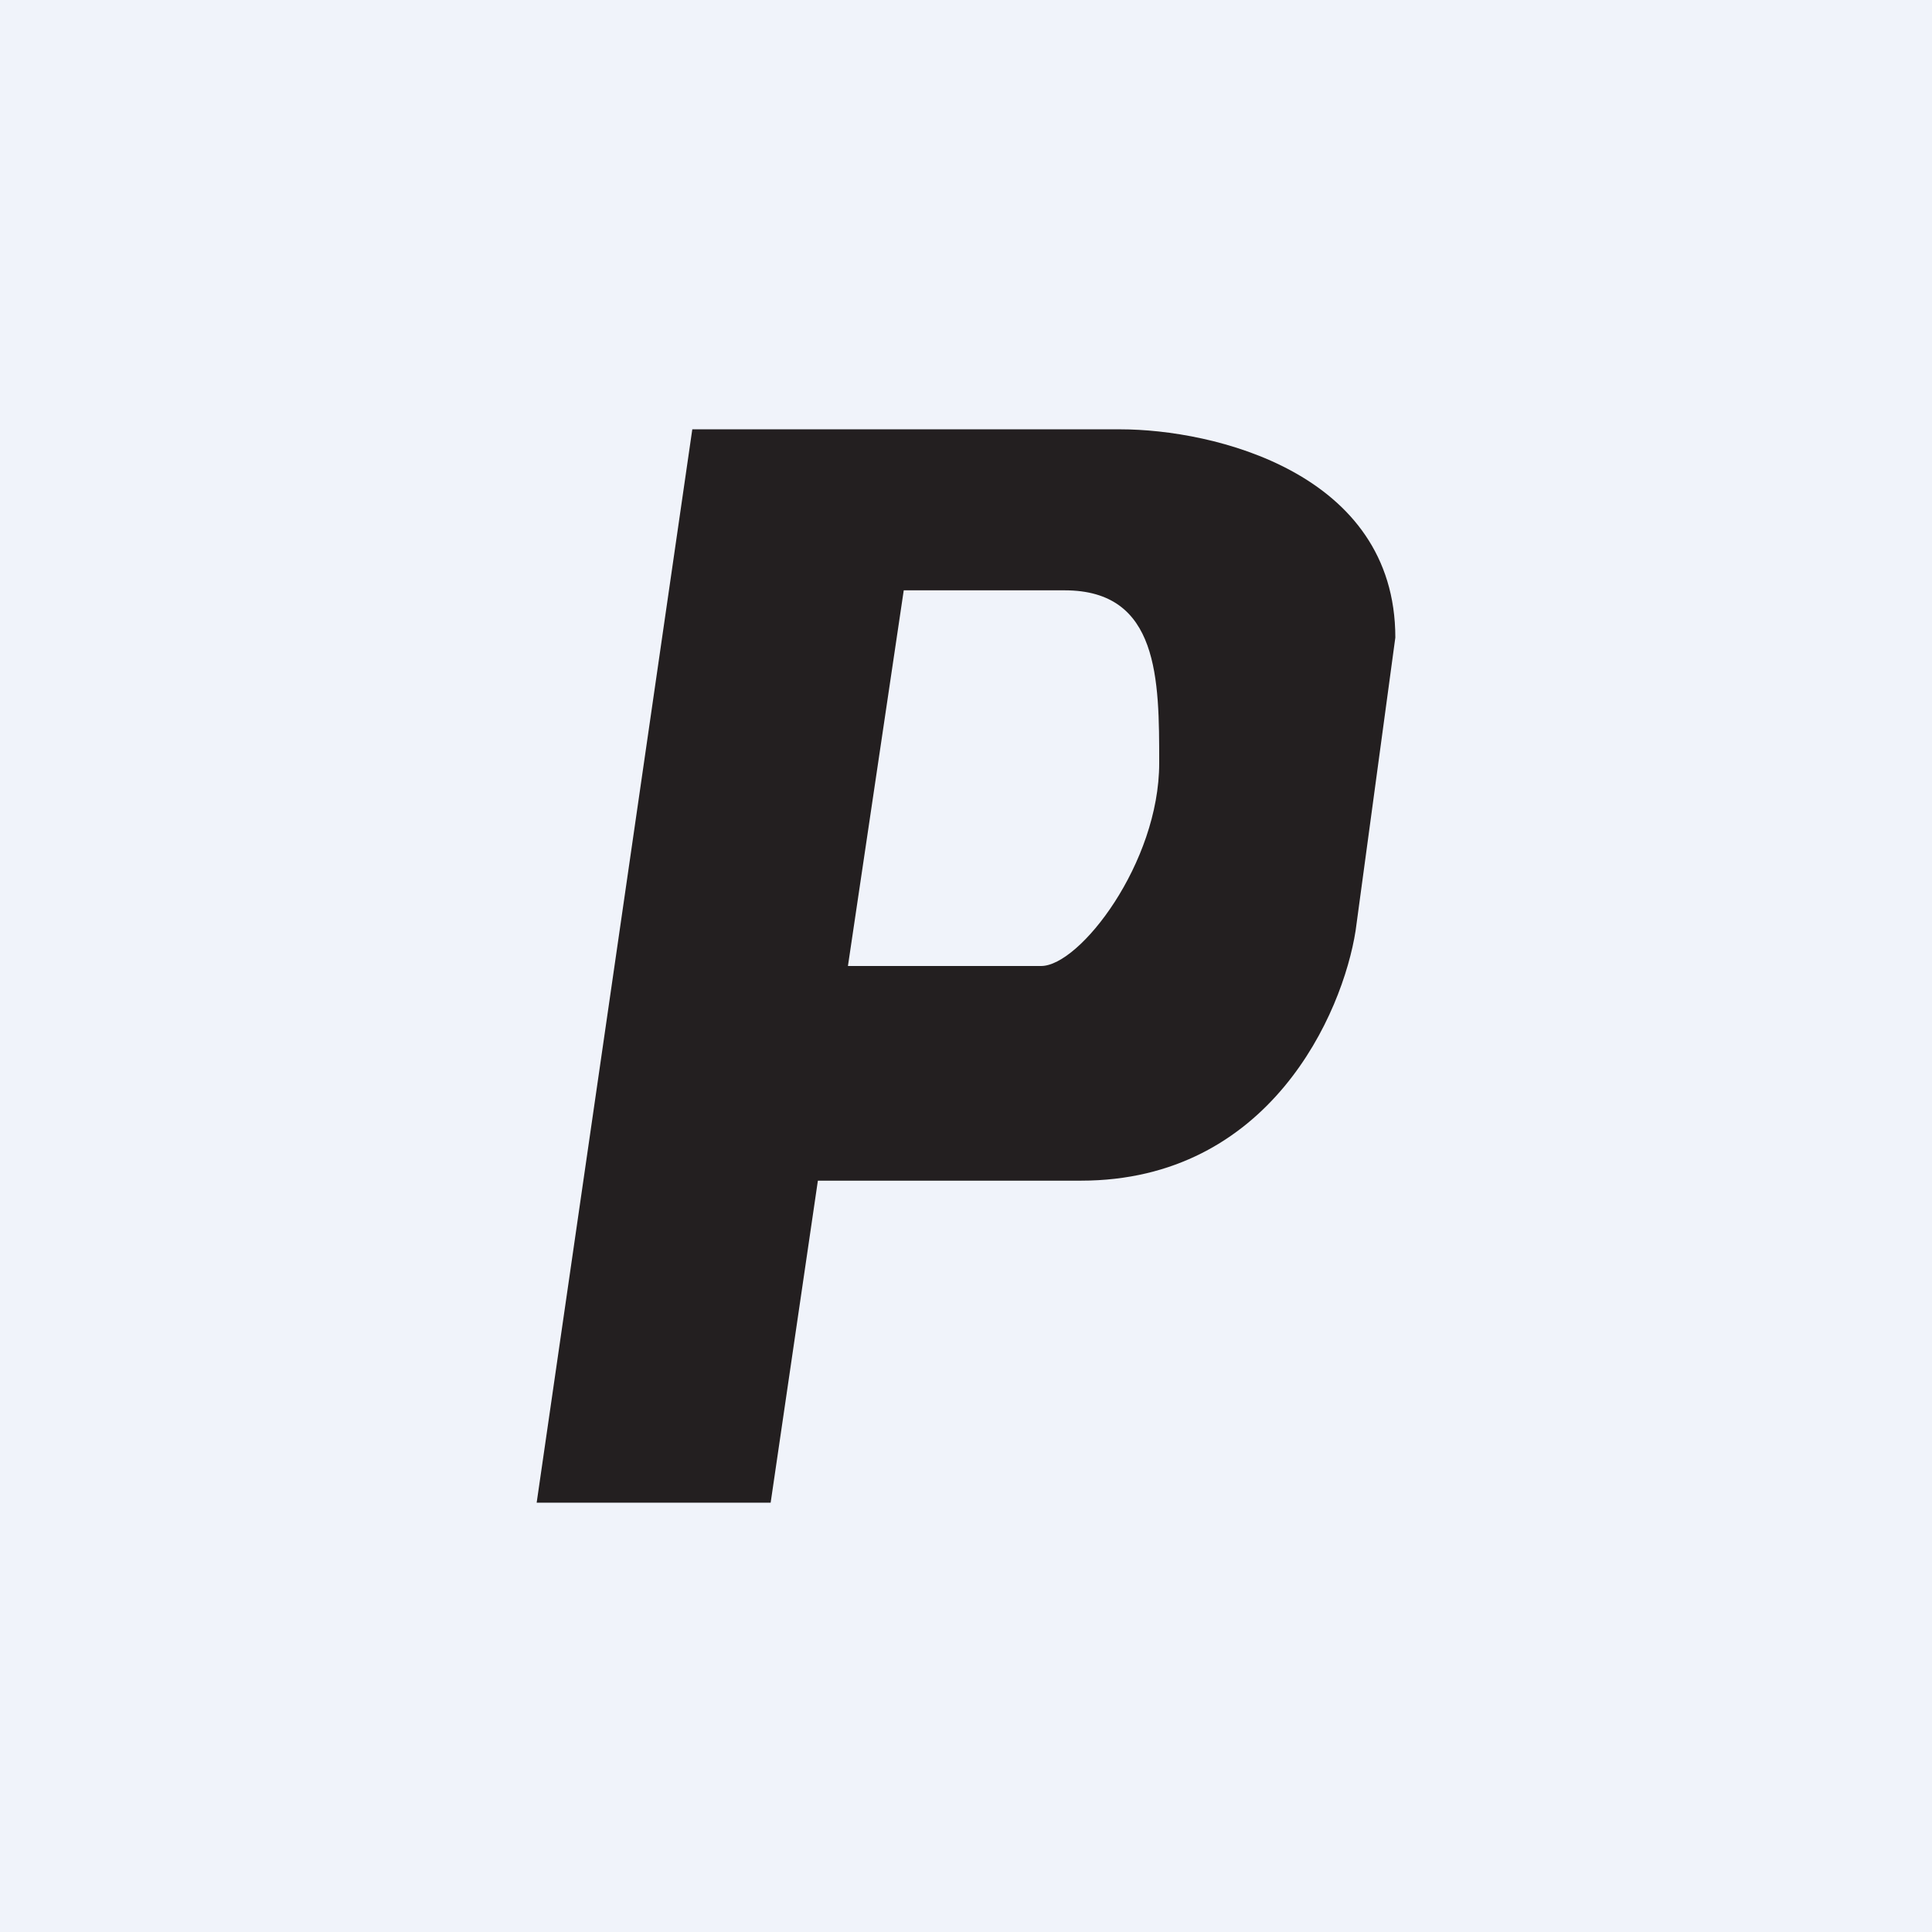
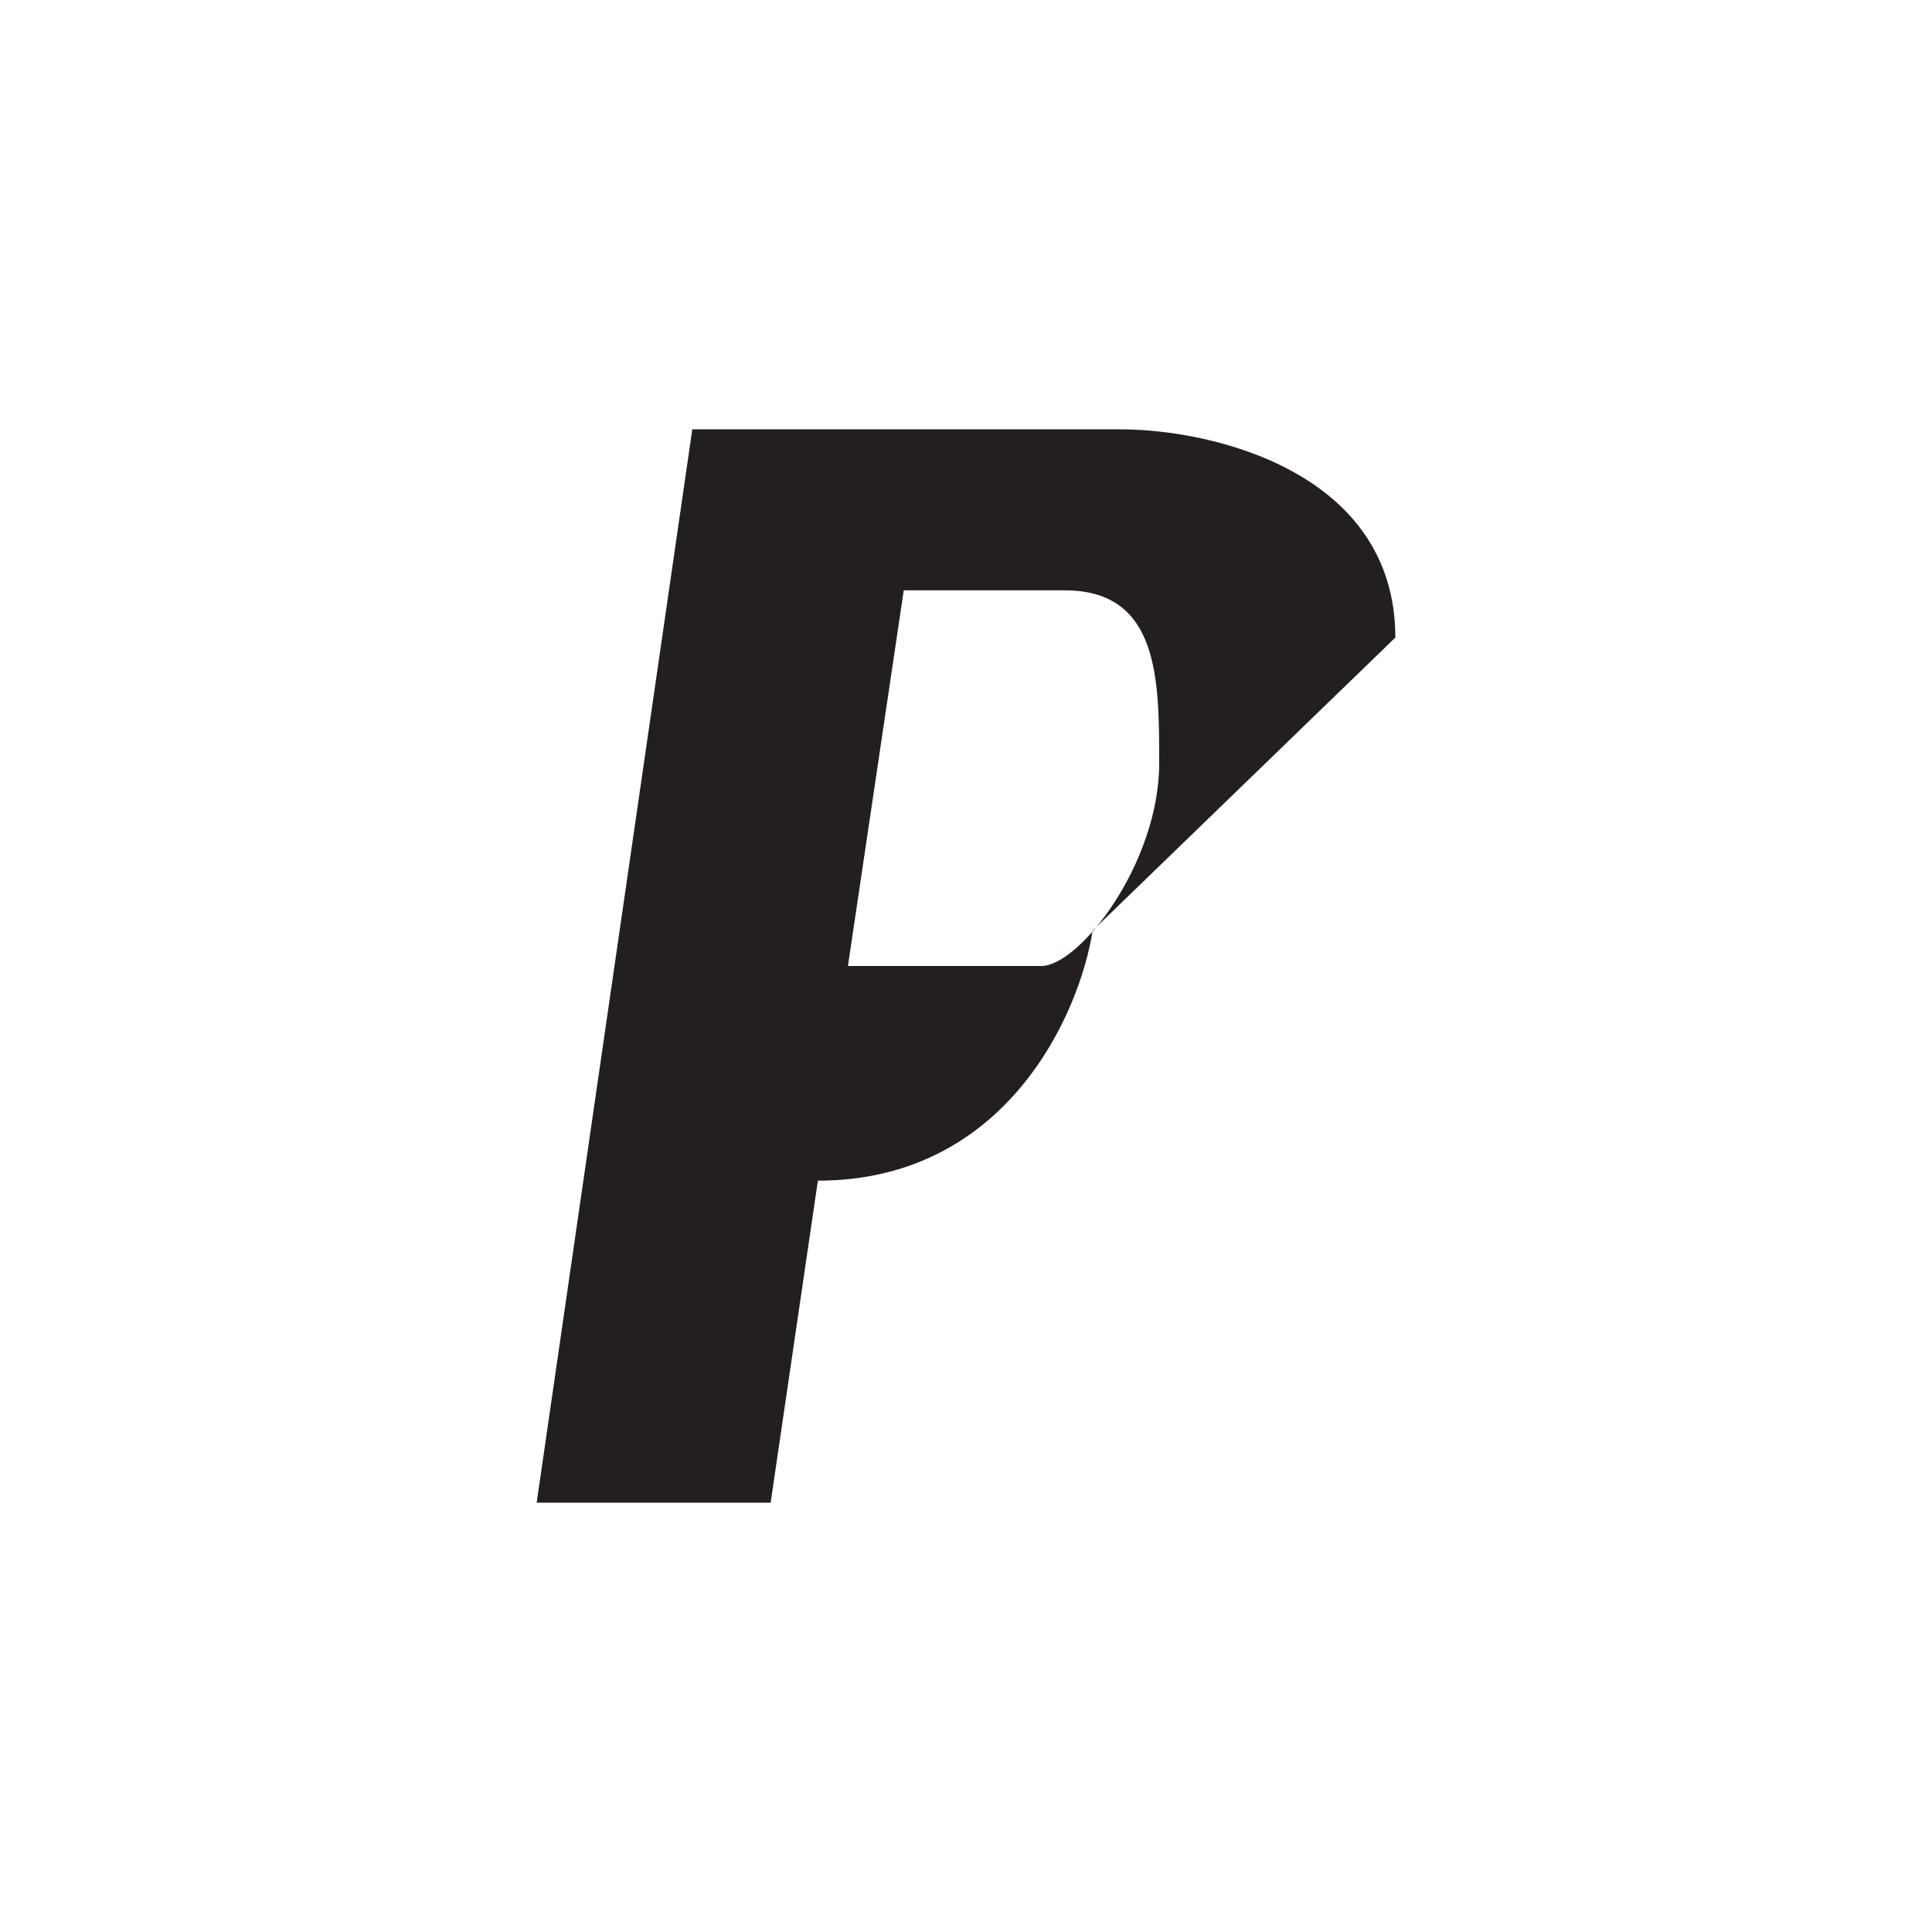
<svg xmlns="http://www.w3.org/2000/svg" width="18" height="18" viewBox="0 0 18 18">
-   <path fill="#F0F3FA" d="M0 0h18v18H0z" />
-   <path fill-rule="evenodd" d="M6.45 4 5 14h2.18l.44-3h2.45c1.76 0 2.44-1.56 2.56-2.33L13 5.94C13 4.4 11.3 4 10.44 4H6.45Zm1.97 1.5L7.9 9h1.8c.36 0 1.1-.96 1.1-1.89 0-.78 0-1.61-.88-1.61H8.42Z" fill="#231F20" />
+   <path fill-rule="evenodd" d="M6.45 4 5 14h2.18l.44-3c1.76 0 2.44-1.56 2.56-2.33L13 5.94C13 4.4 11.3 4 10.44 4H6.45Zm1.97 1.5L7.9 9h1.8c.36 0 1.1-.96 1.1-1.89 0-.78 0-1.61-.88-1.61H8.42Z" fill="#231F20" />
</svg>